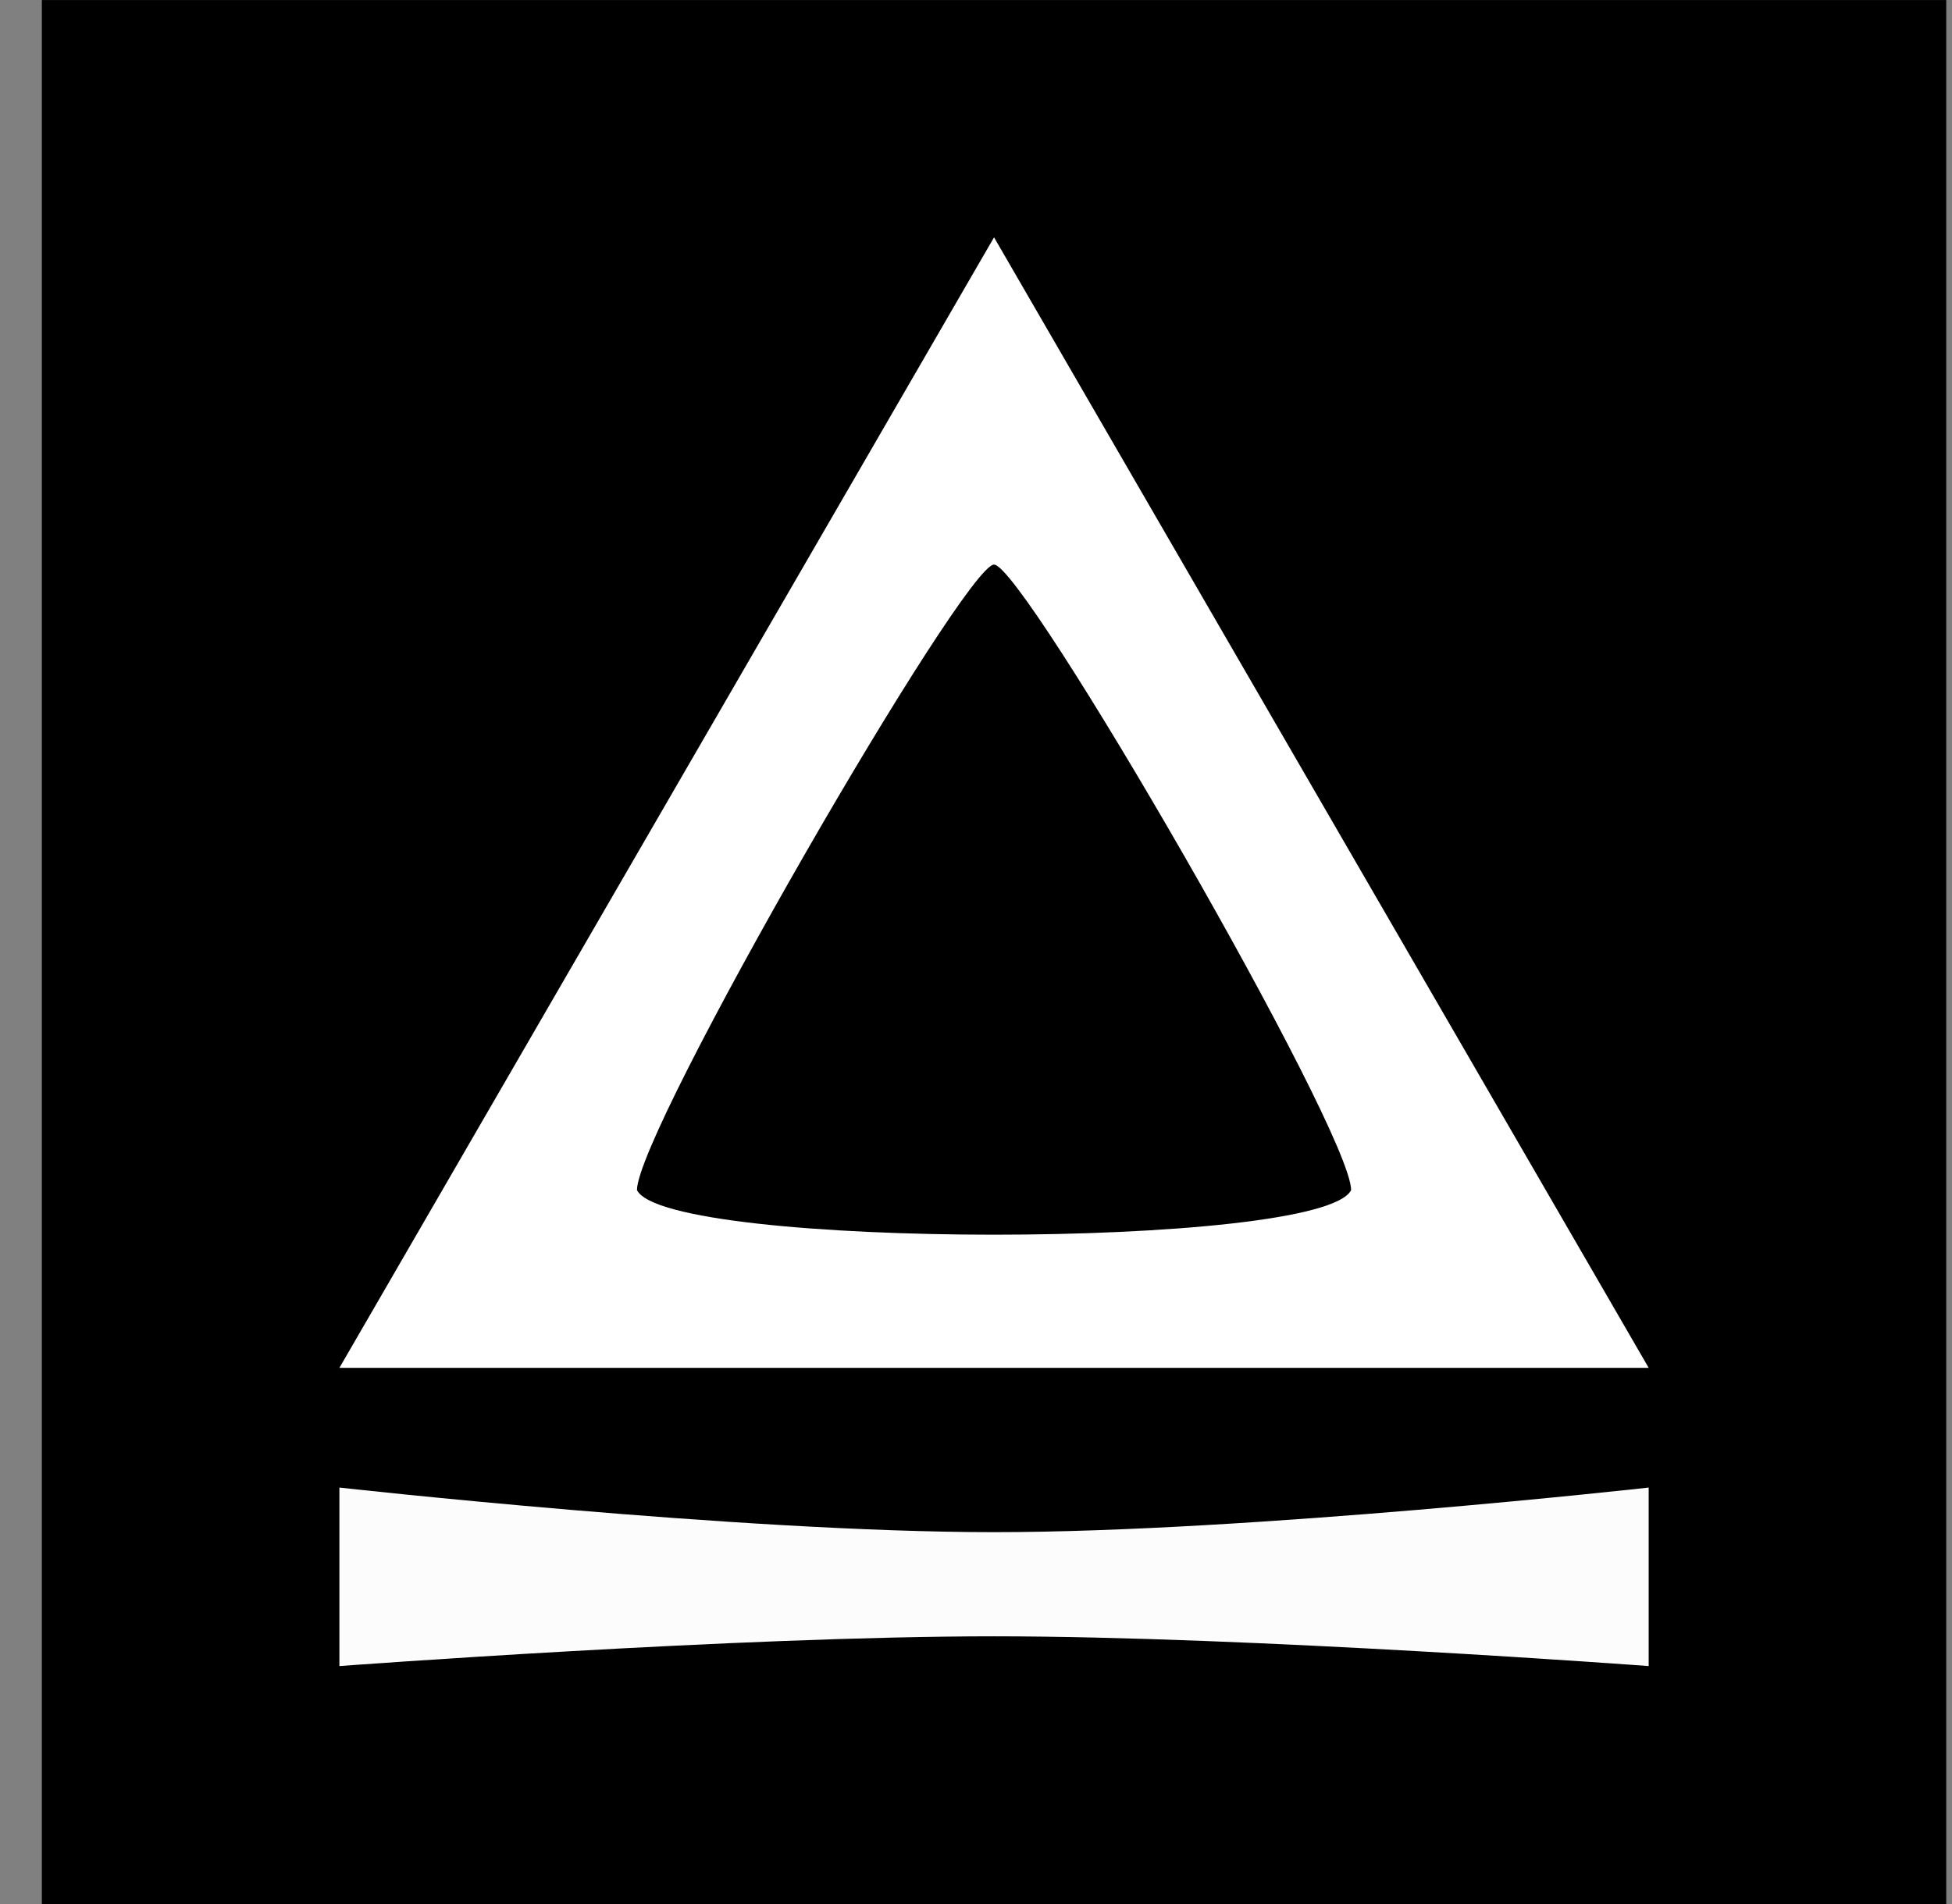
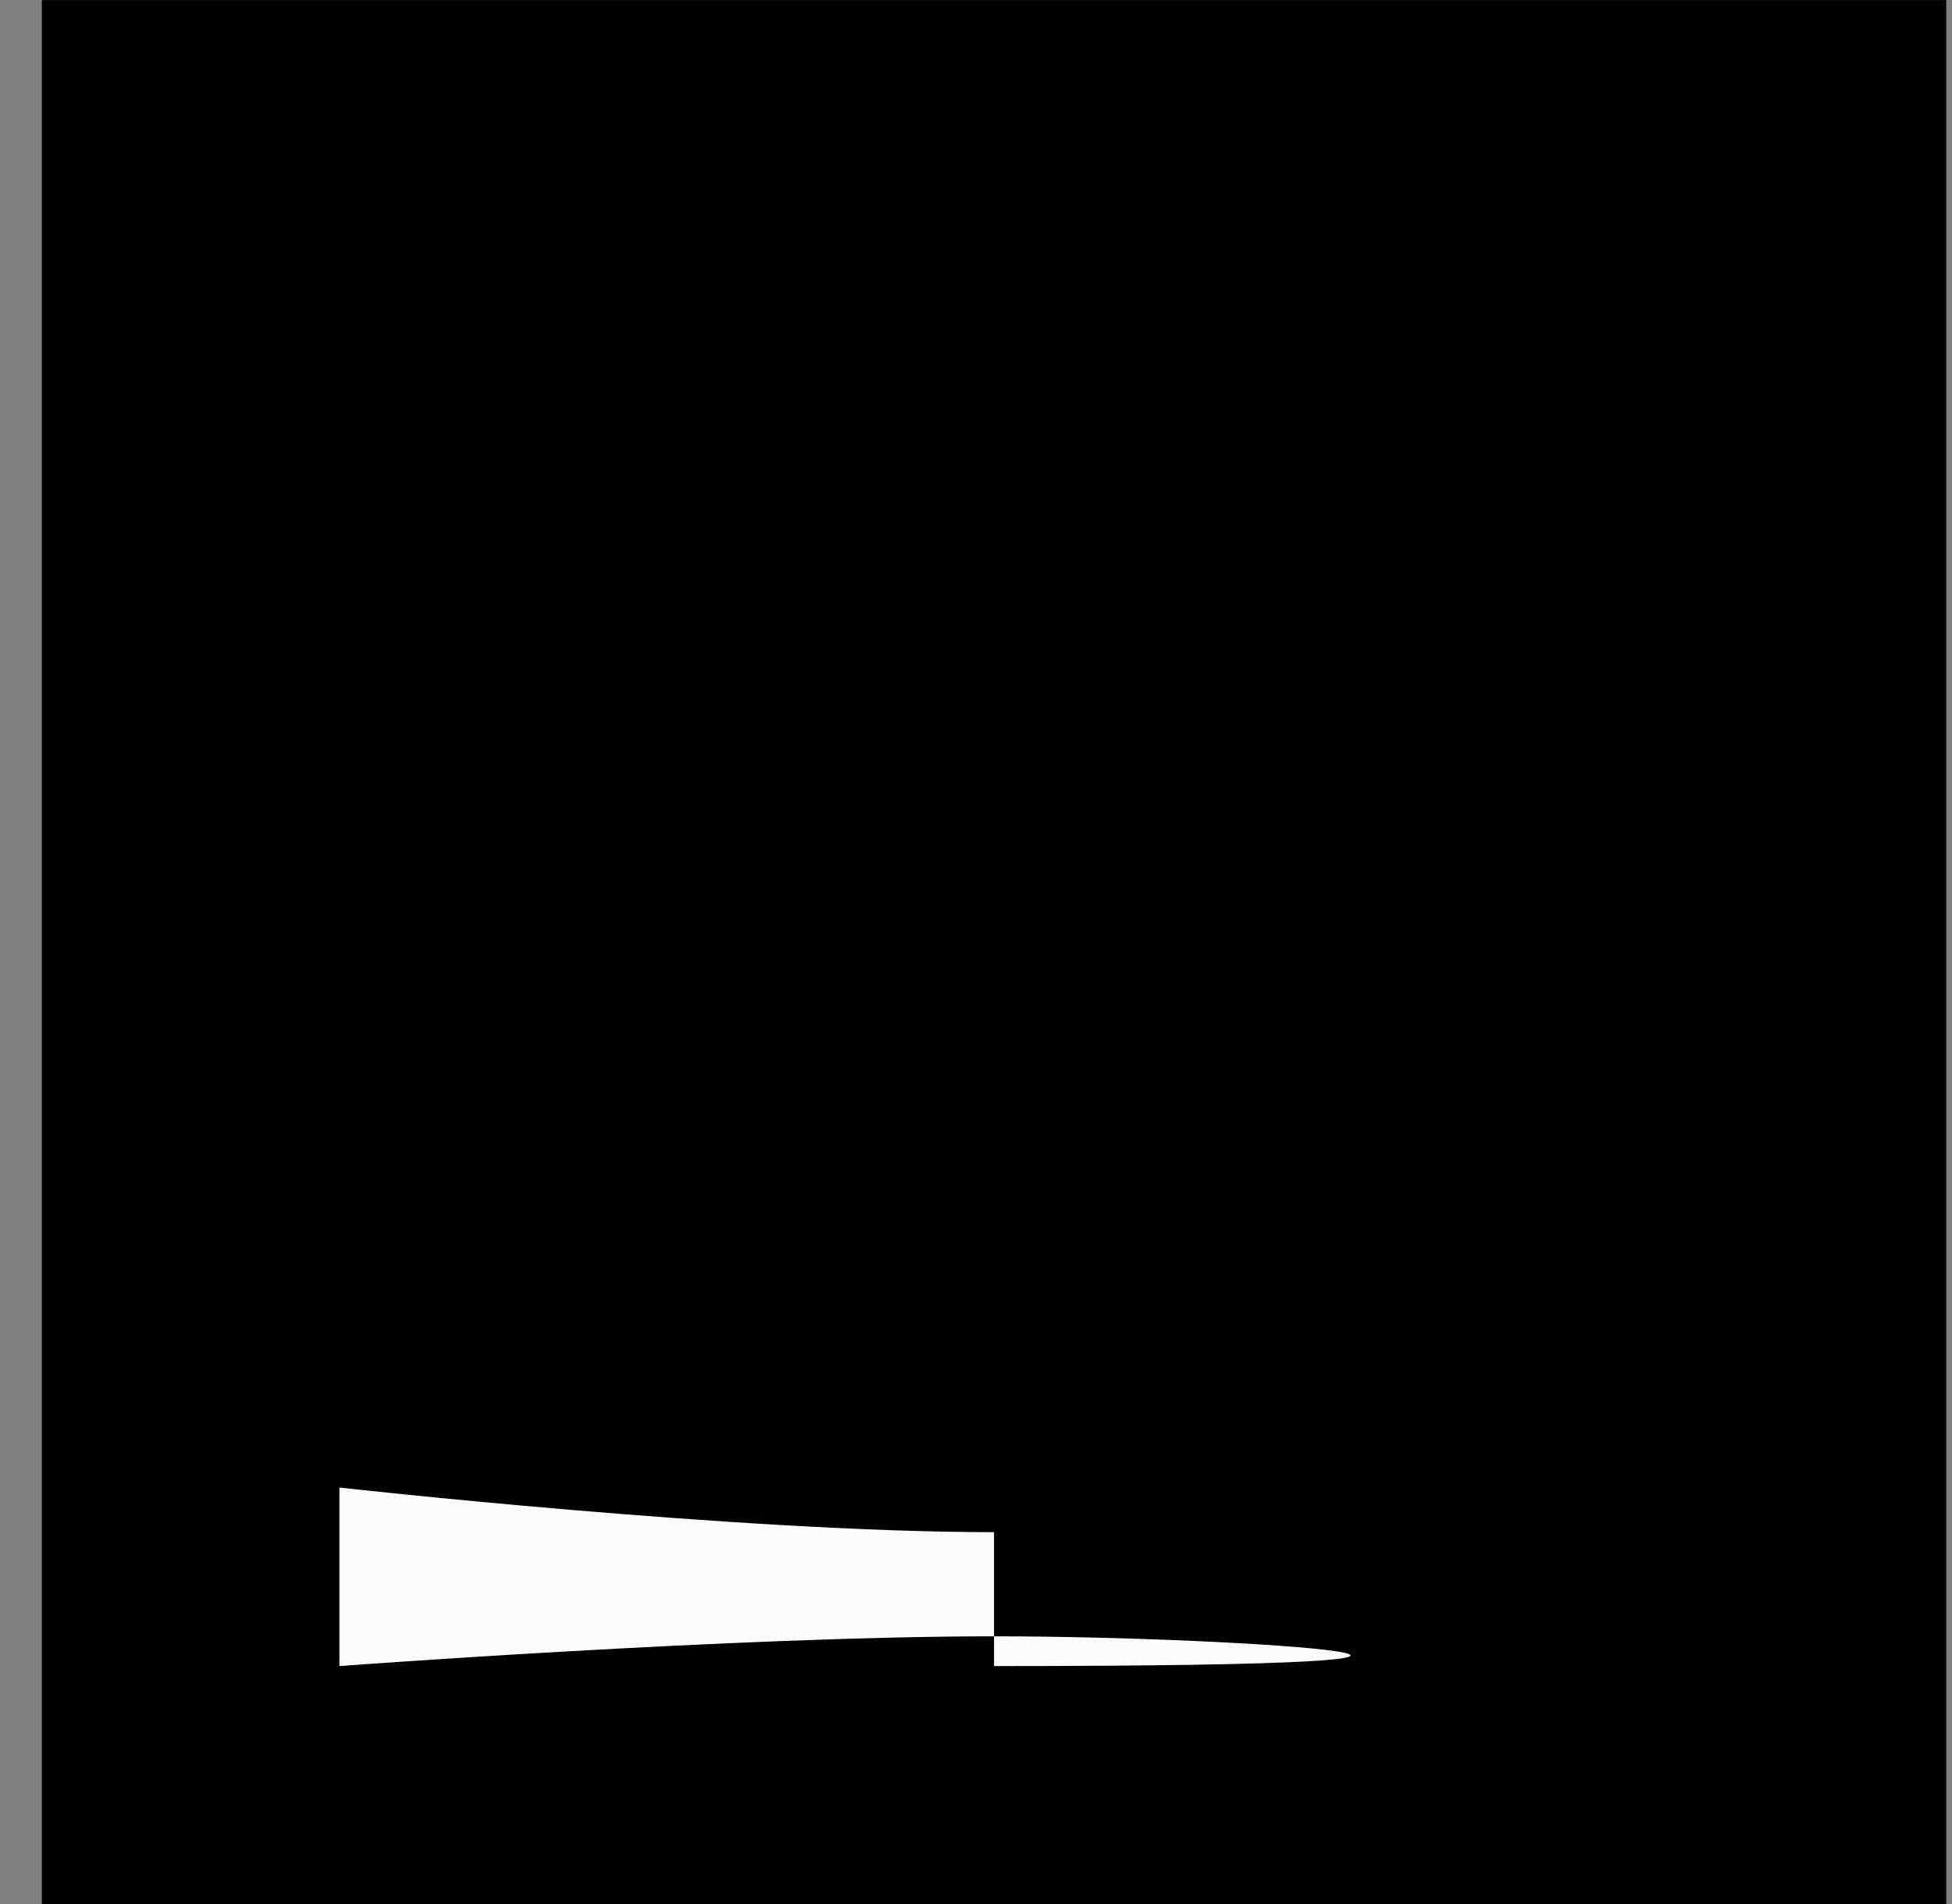
<svg xmlns="http://www.w3.org/2000/svg" width="41" height="40" viewBox="0 0 41 40" fill="none">
  <rect x="0" y="0" width="41" height="40" fill="#808080" stroke="none" />
  <rect x="0.879" y="0.001" width="40" height="40" fill="black" />
-   <path fill-rule="evenodd" clip-rule="evenodd" d="M7.129 28.736H34.629L20.879 4.986L7.129 28.736ZM13.379 25.002C14.004 26.251 27.754 26.251 28.379 25.002C28.379 23.751 21.504 11.861 20.879 11.861C20.254 11.861 13.379 23.751 13.379 25.002Z" fill="white" />
-   <path d="M7.129 35.001V31.251C7.129 31.251 15.504 32.188 20.879 32.188C26.254 32.188 34.629 31.251 34.629 31.251V35.001C34.629 35.001 26.254 34.376 20.879 34.376C15.504 34.376 7.129 35.001 7.129 35.001Z" fill="#FCFCFC" />
+   <path d="M7.129 35.001V31.251C7.129 31.251 15.504 32.188 20.879 32.188V35.001C34.629 35.001 26.254 34.376 20.879 34.376C15.504 34.376 7.129 35.001 7.129 35.001Z" fill="#FCFCFC" />
</svg>